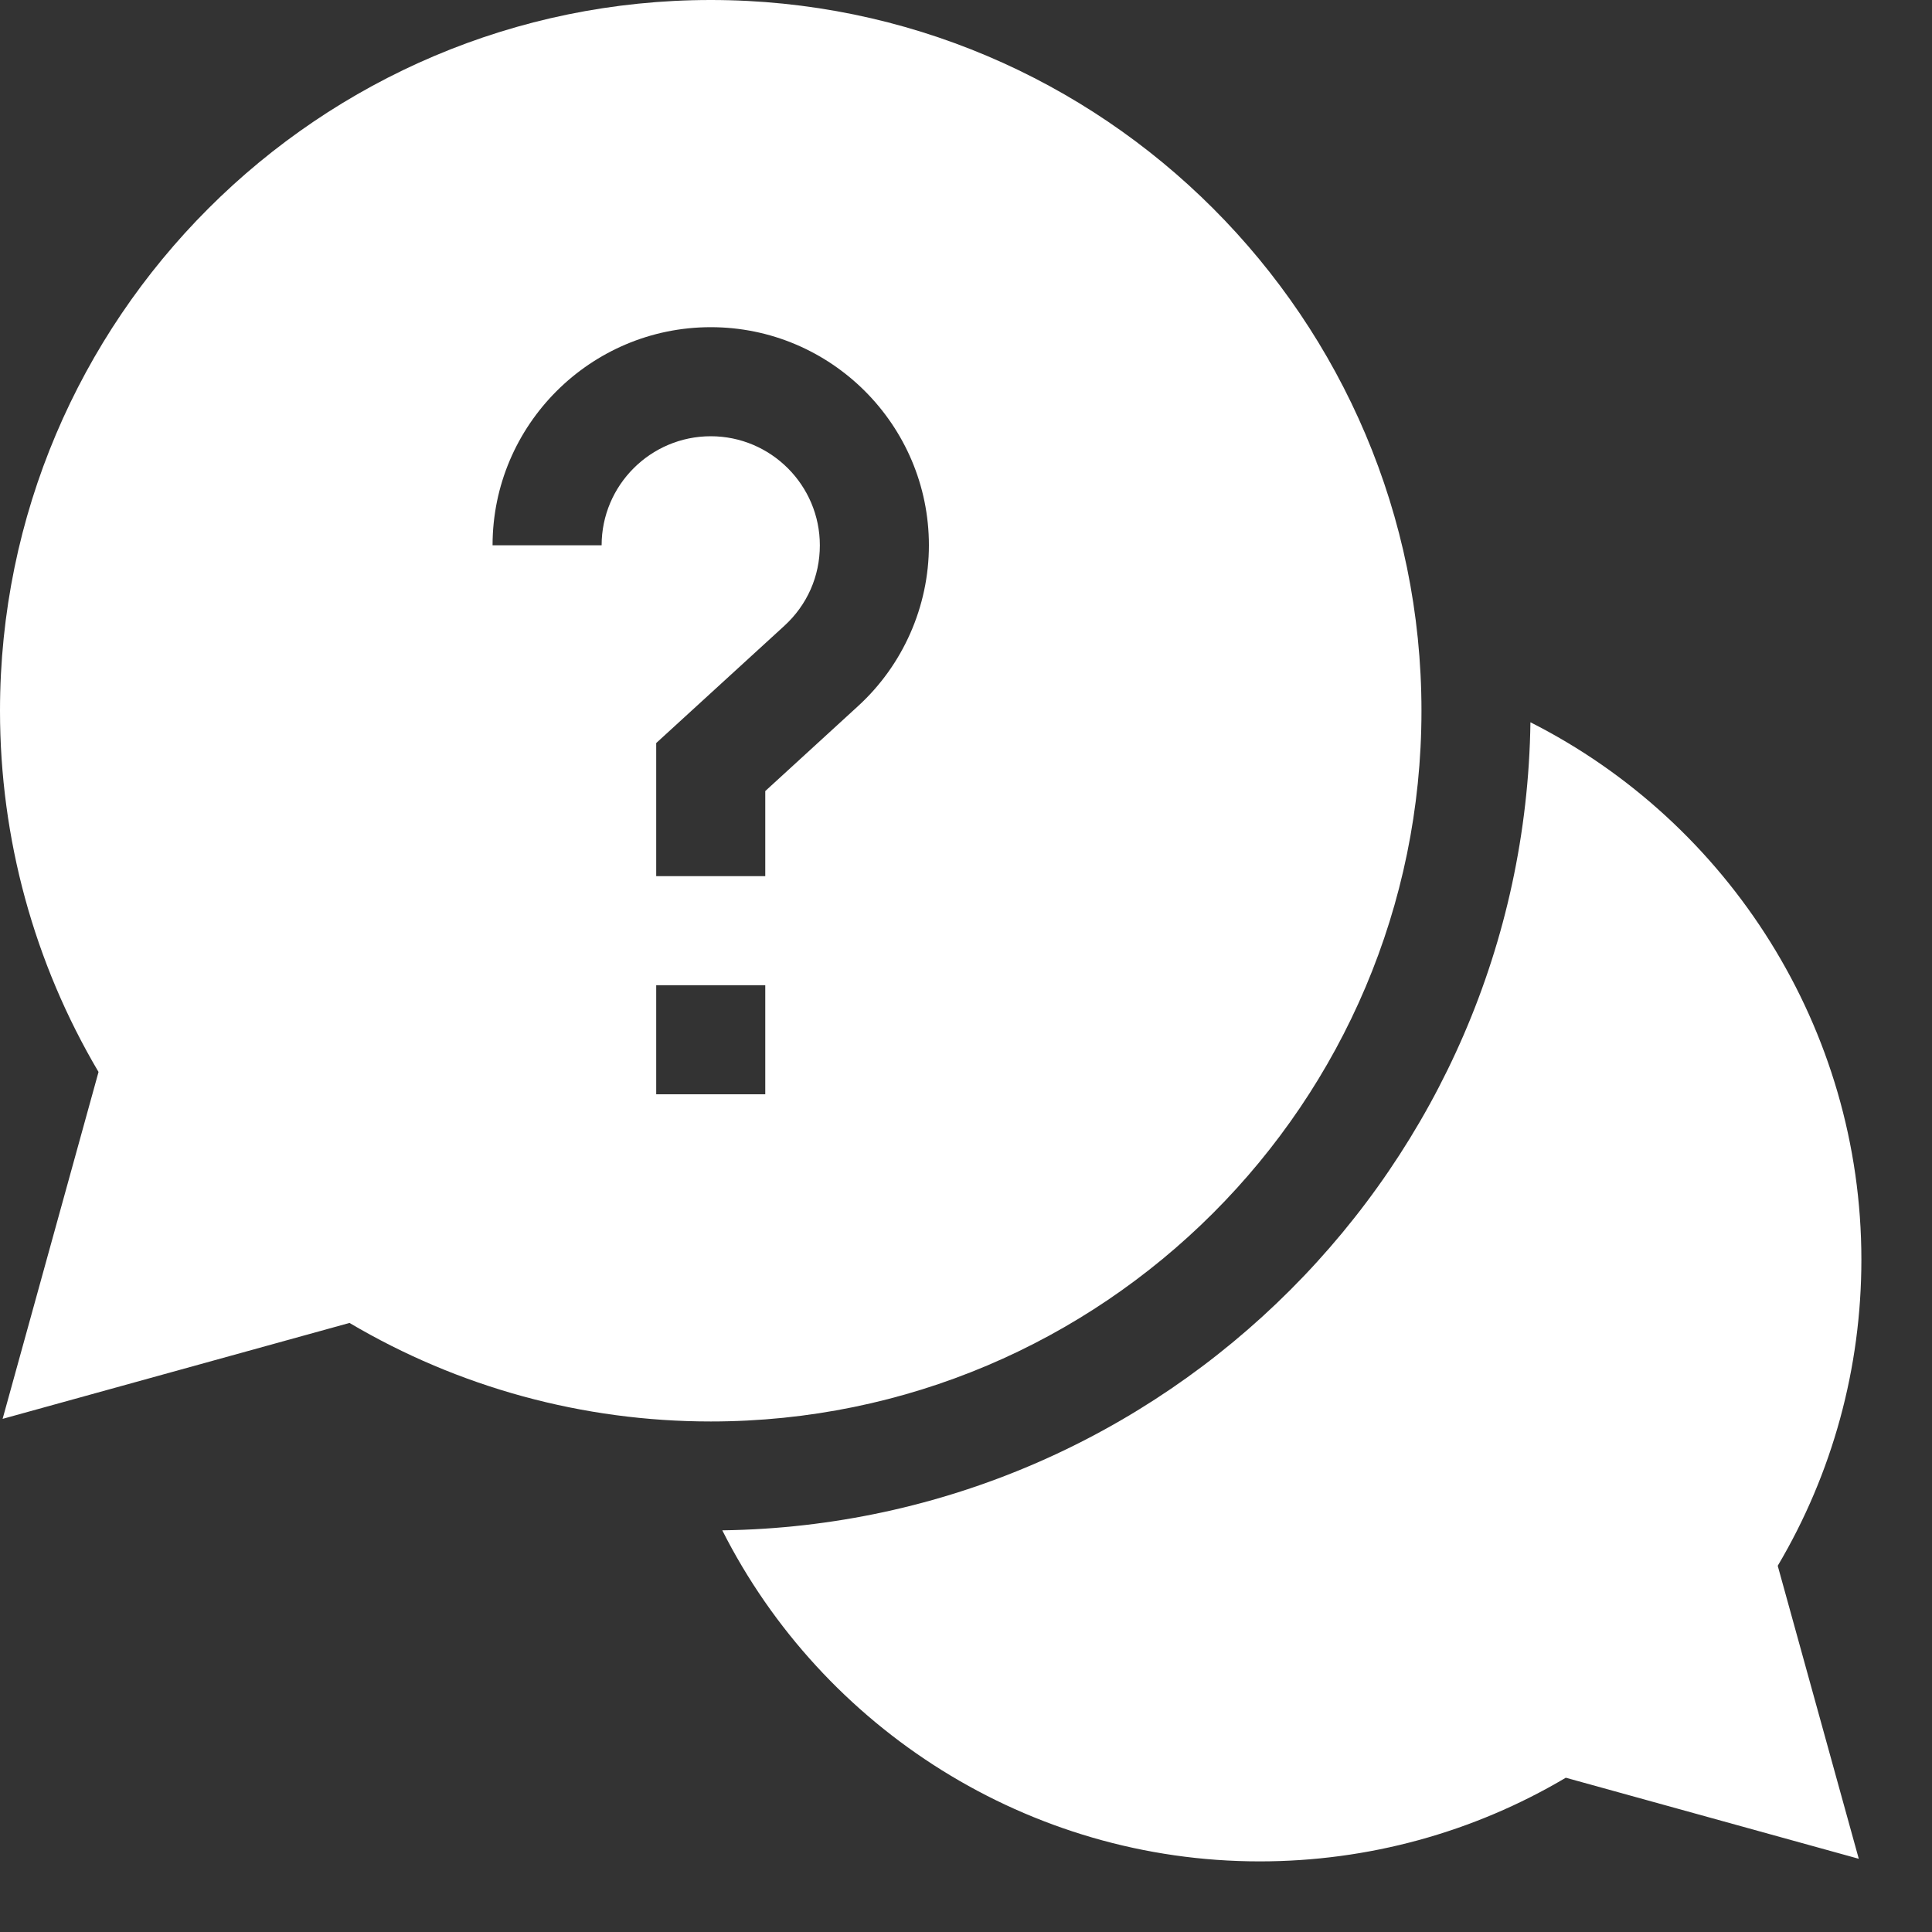
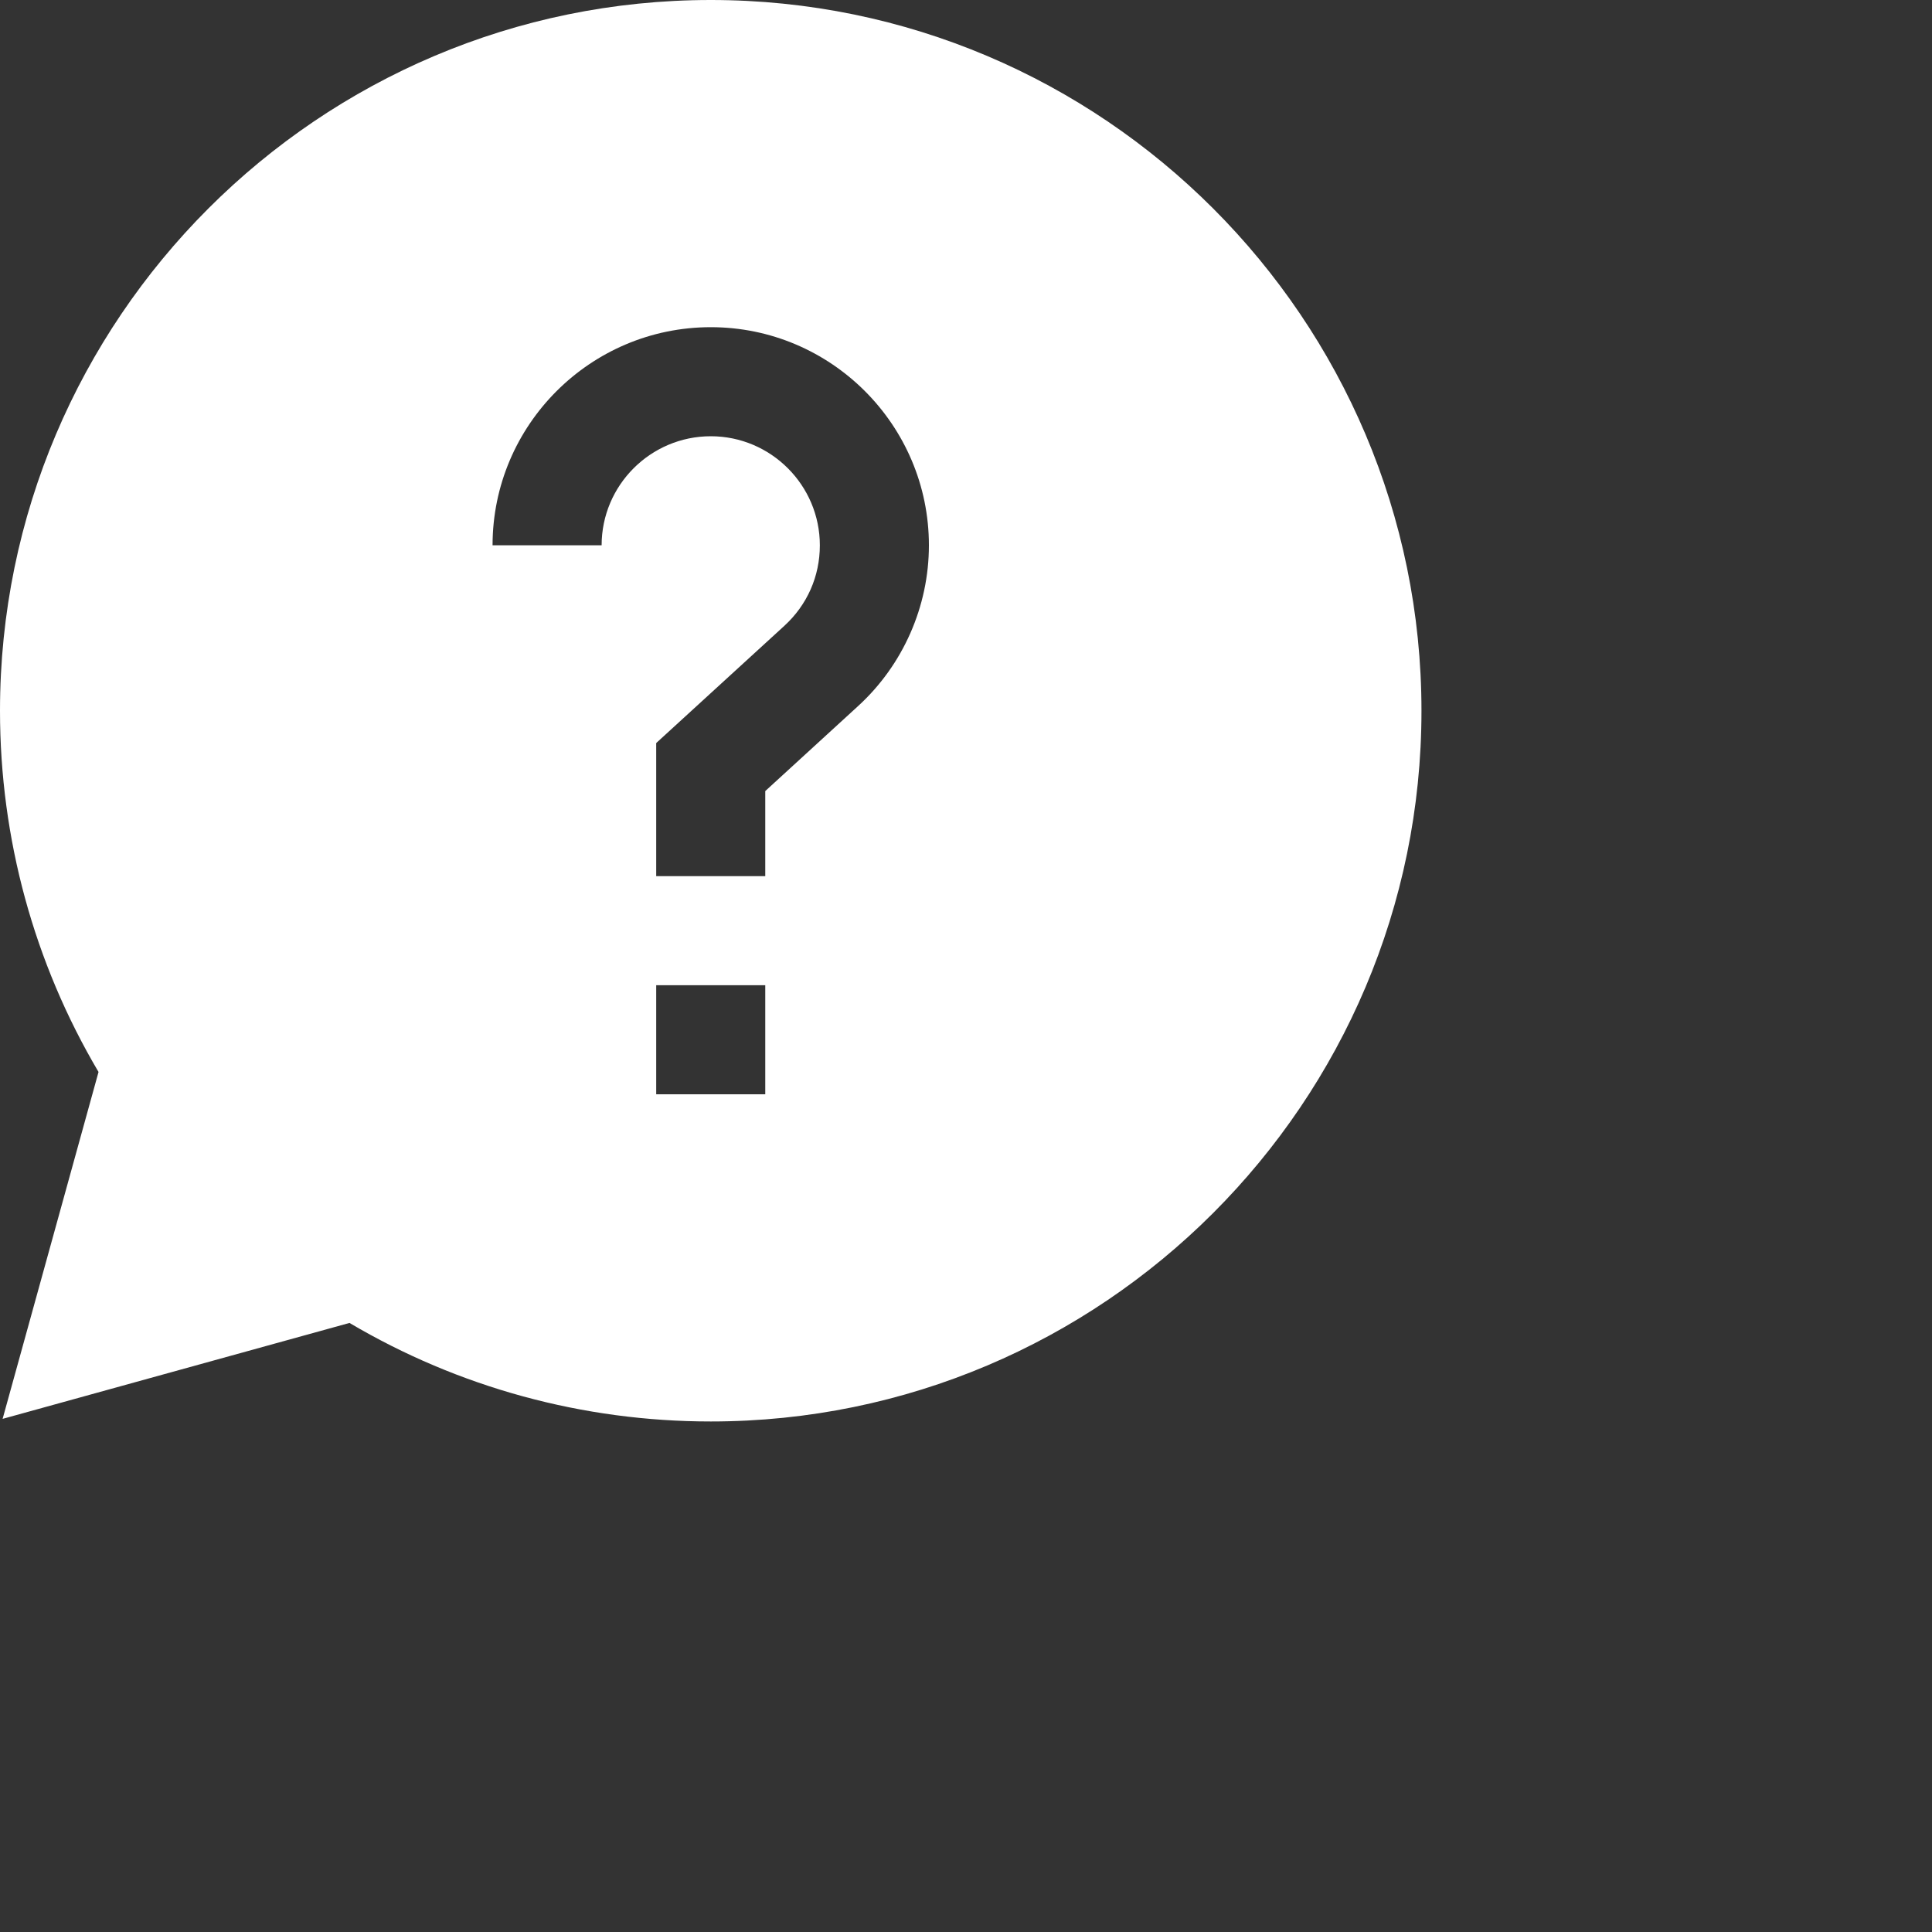
<svg xmlns="http://www.w3.org/2000/svg" width="20" height="20" viewBox="0 0 20 20" fill="none">
  <rect x="0" y="0" width="20" height="20" fill="#333333" stroke="none" />
-   <path d="M19.269 13.04C19.269 10.649 17.897 8.515 15.843 7.477C15.779 12.062 12.062 15.779 7.477 15.842C8.515 17.897 10.649 19.269 13.04 19.269C14.161 19.269 15.252 18.97 16.209 18.403L19.242 19.242L18.403 16.209C18.97 15.252 19.269 14.161 19.269 13.04Z" fill="white" />
  <path d="M14.715 7.358C14.715 3.301 11.415 0 7.358 0C3.301 0 0 3.301 0 7.358C0 8.68 0.352 9.967 1.02 11.097L0.027 14.688L3.618 13.695C4.748 14.363 6.035 14.715 7.358 14.715C11.415 14.715 14.715 11.415 14.715 7.358ZM6.228 5.645H5.099C5.099 4.4 6.112 3.387 7.358 3.387C8.603 3.387 9.616 4.4 9.616 5.645C9.616 6.277 9.348 6.885 8.881 7.311L7.922 8.189V9.07H6.793V7.692L8.119 6.479C8.356 6.262 8.487 5.966 8.487 5.645C8.487 5.023 7.98 4.516 7.358 4.516C6.735 4.516 6.228 5.023 6.228 5.645ZM6.793 10.199H7.922V11.328H6.793V10.199Z" fill="white" />
</svg>